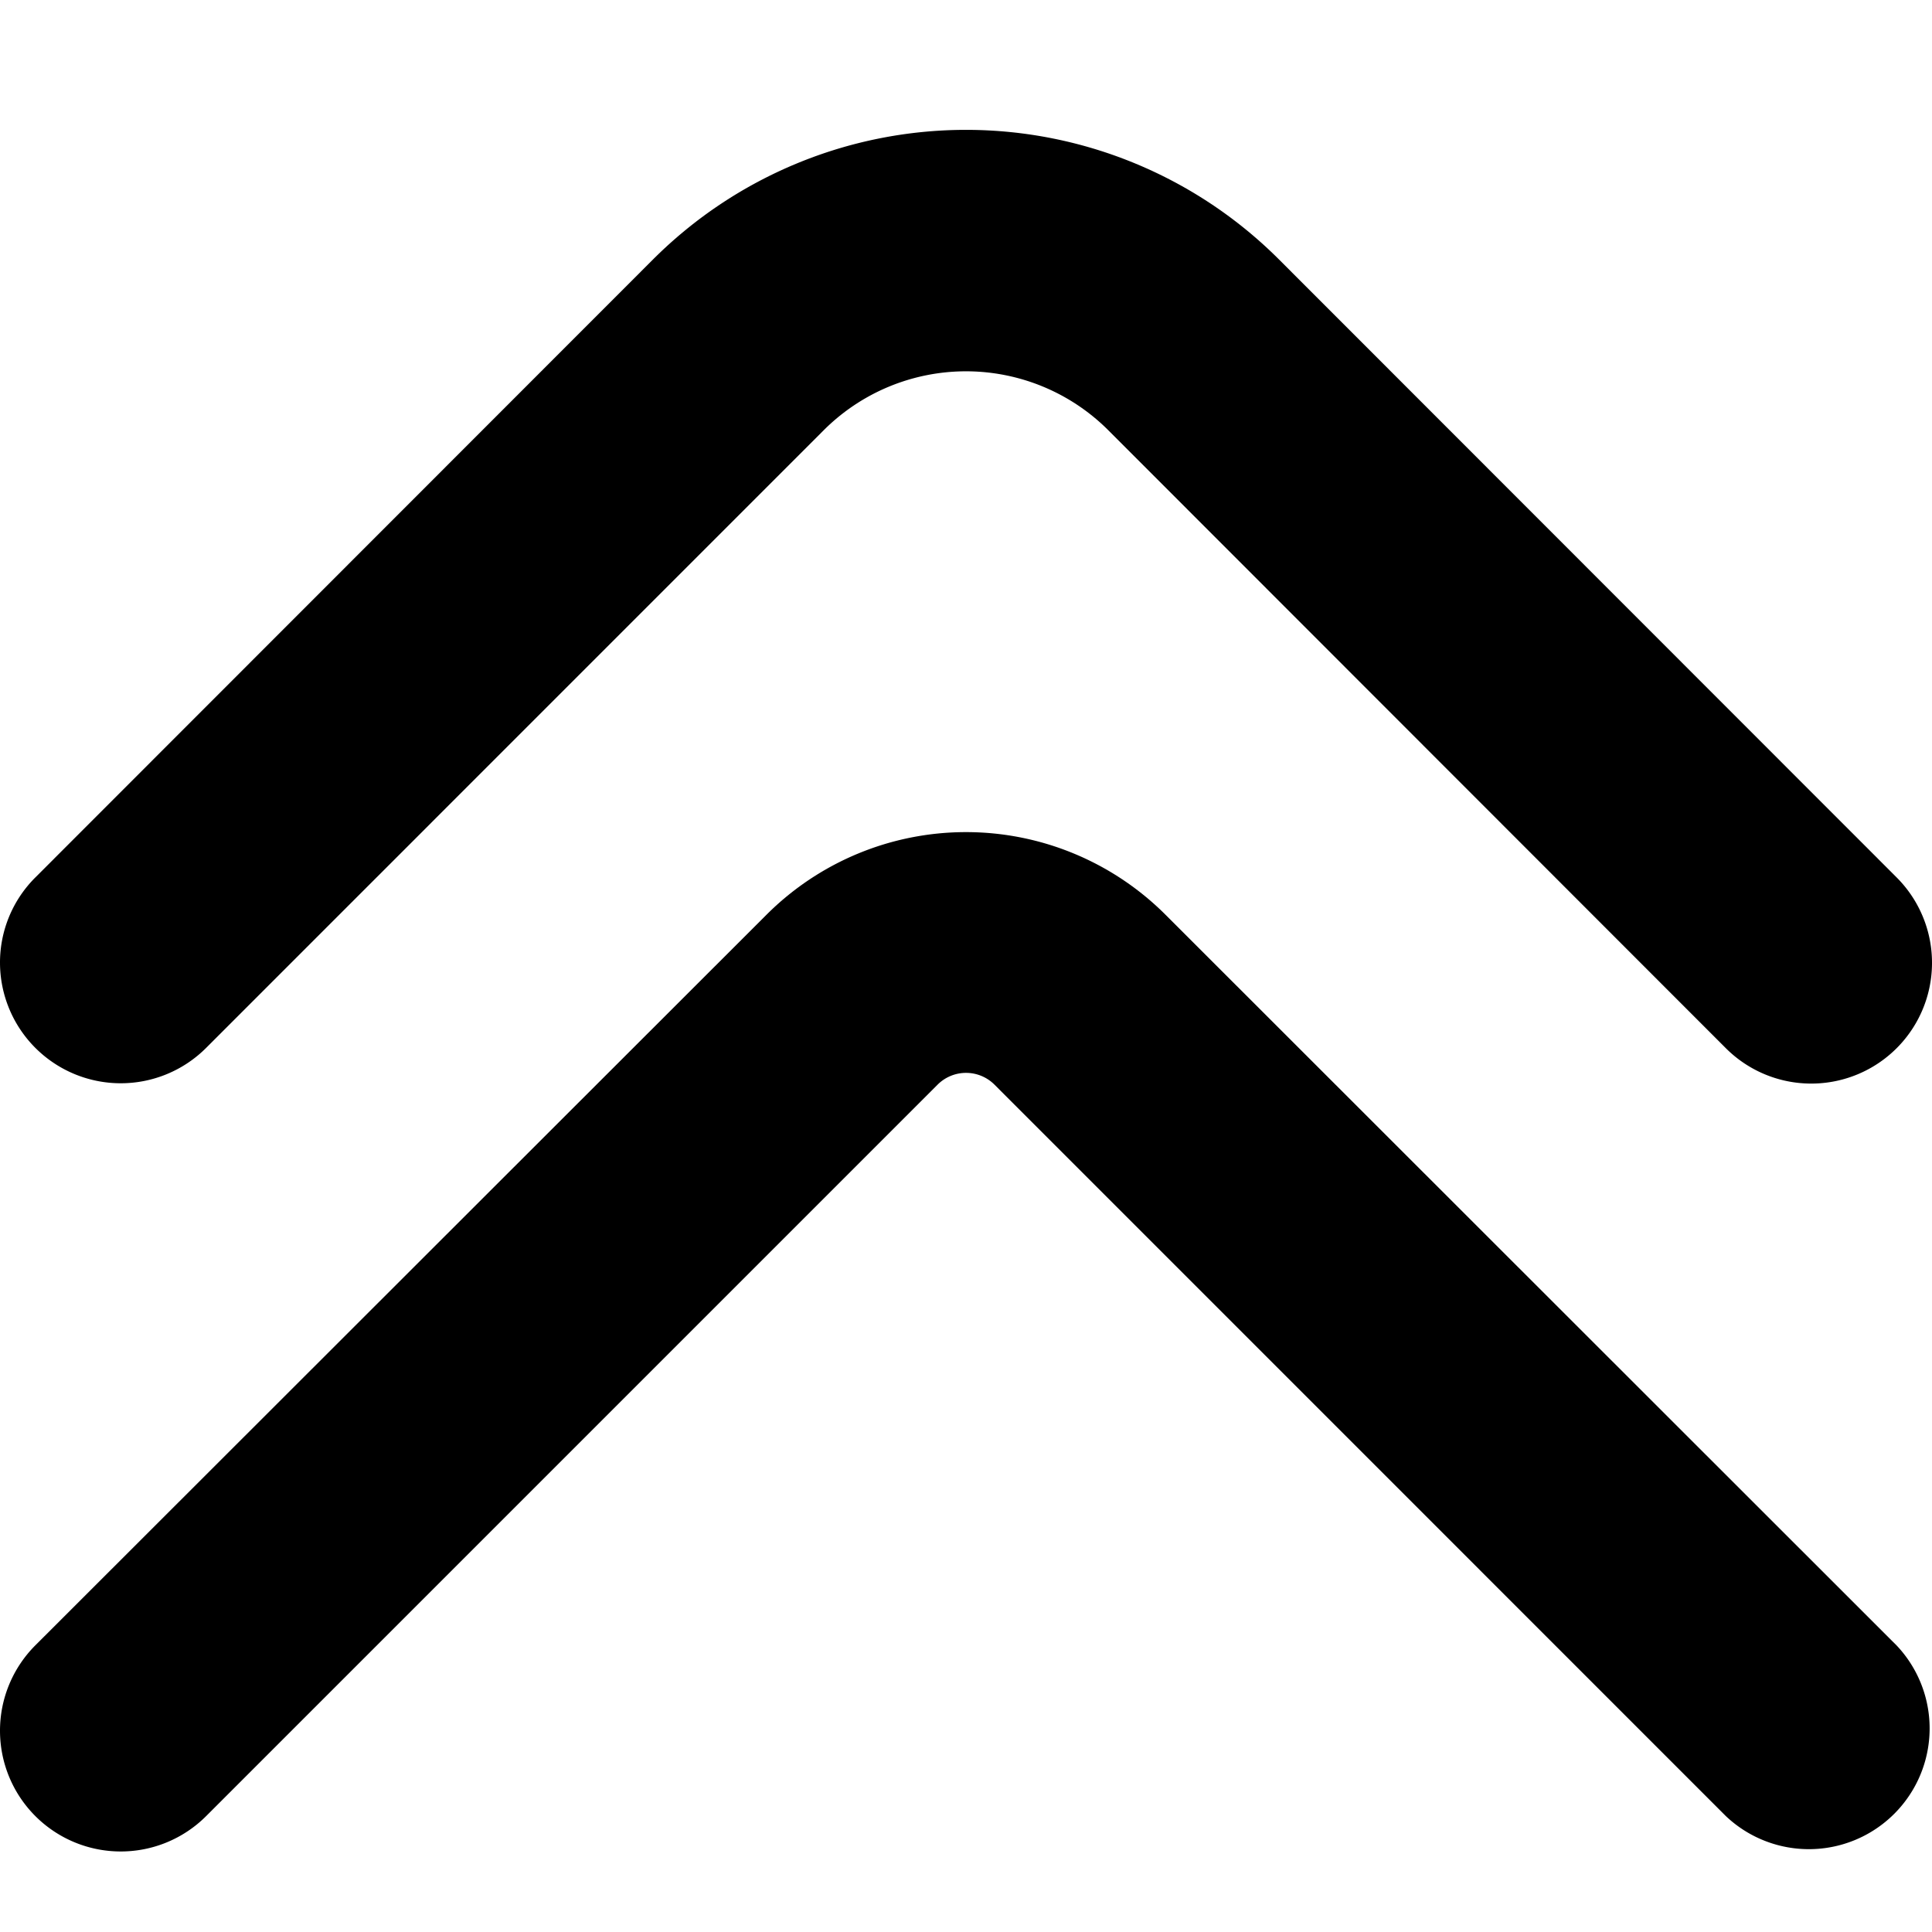
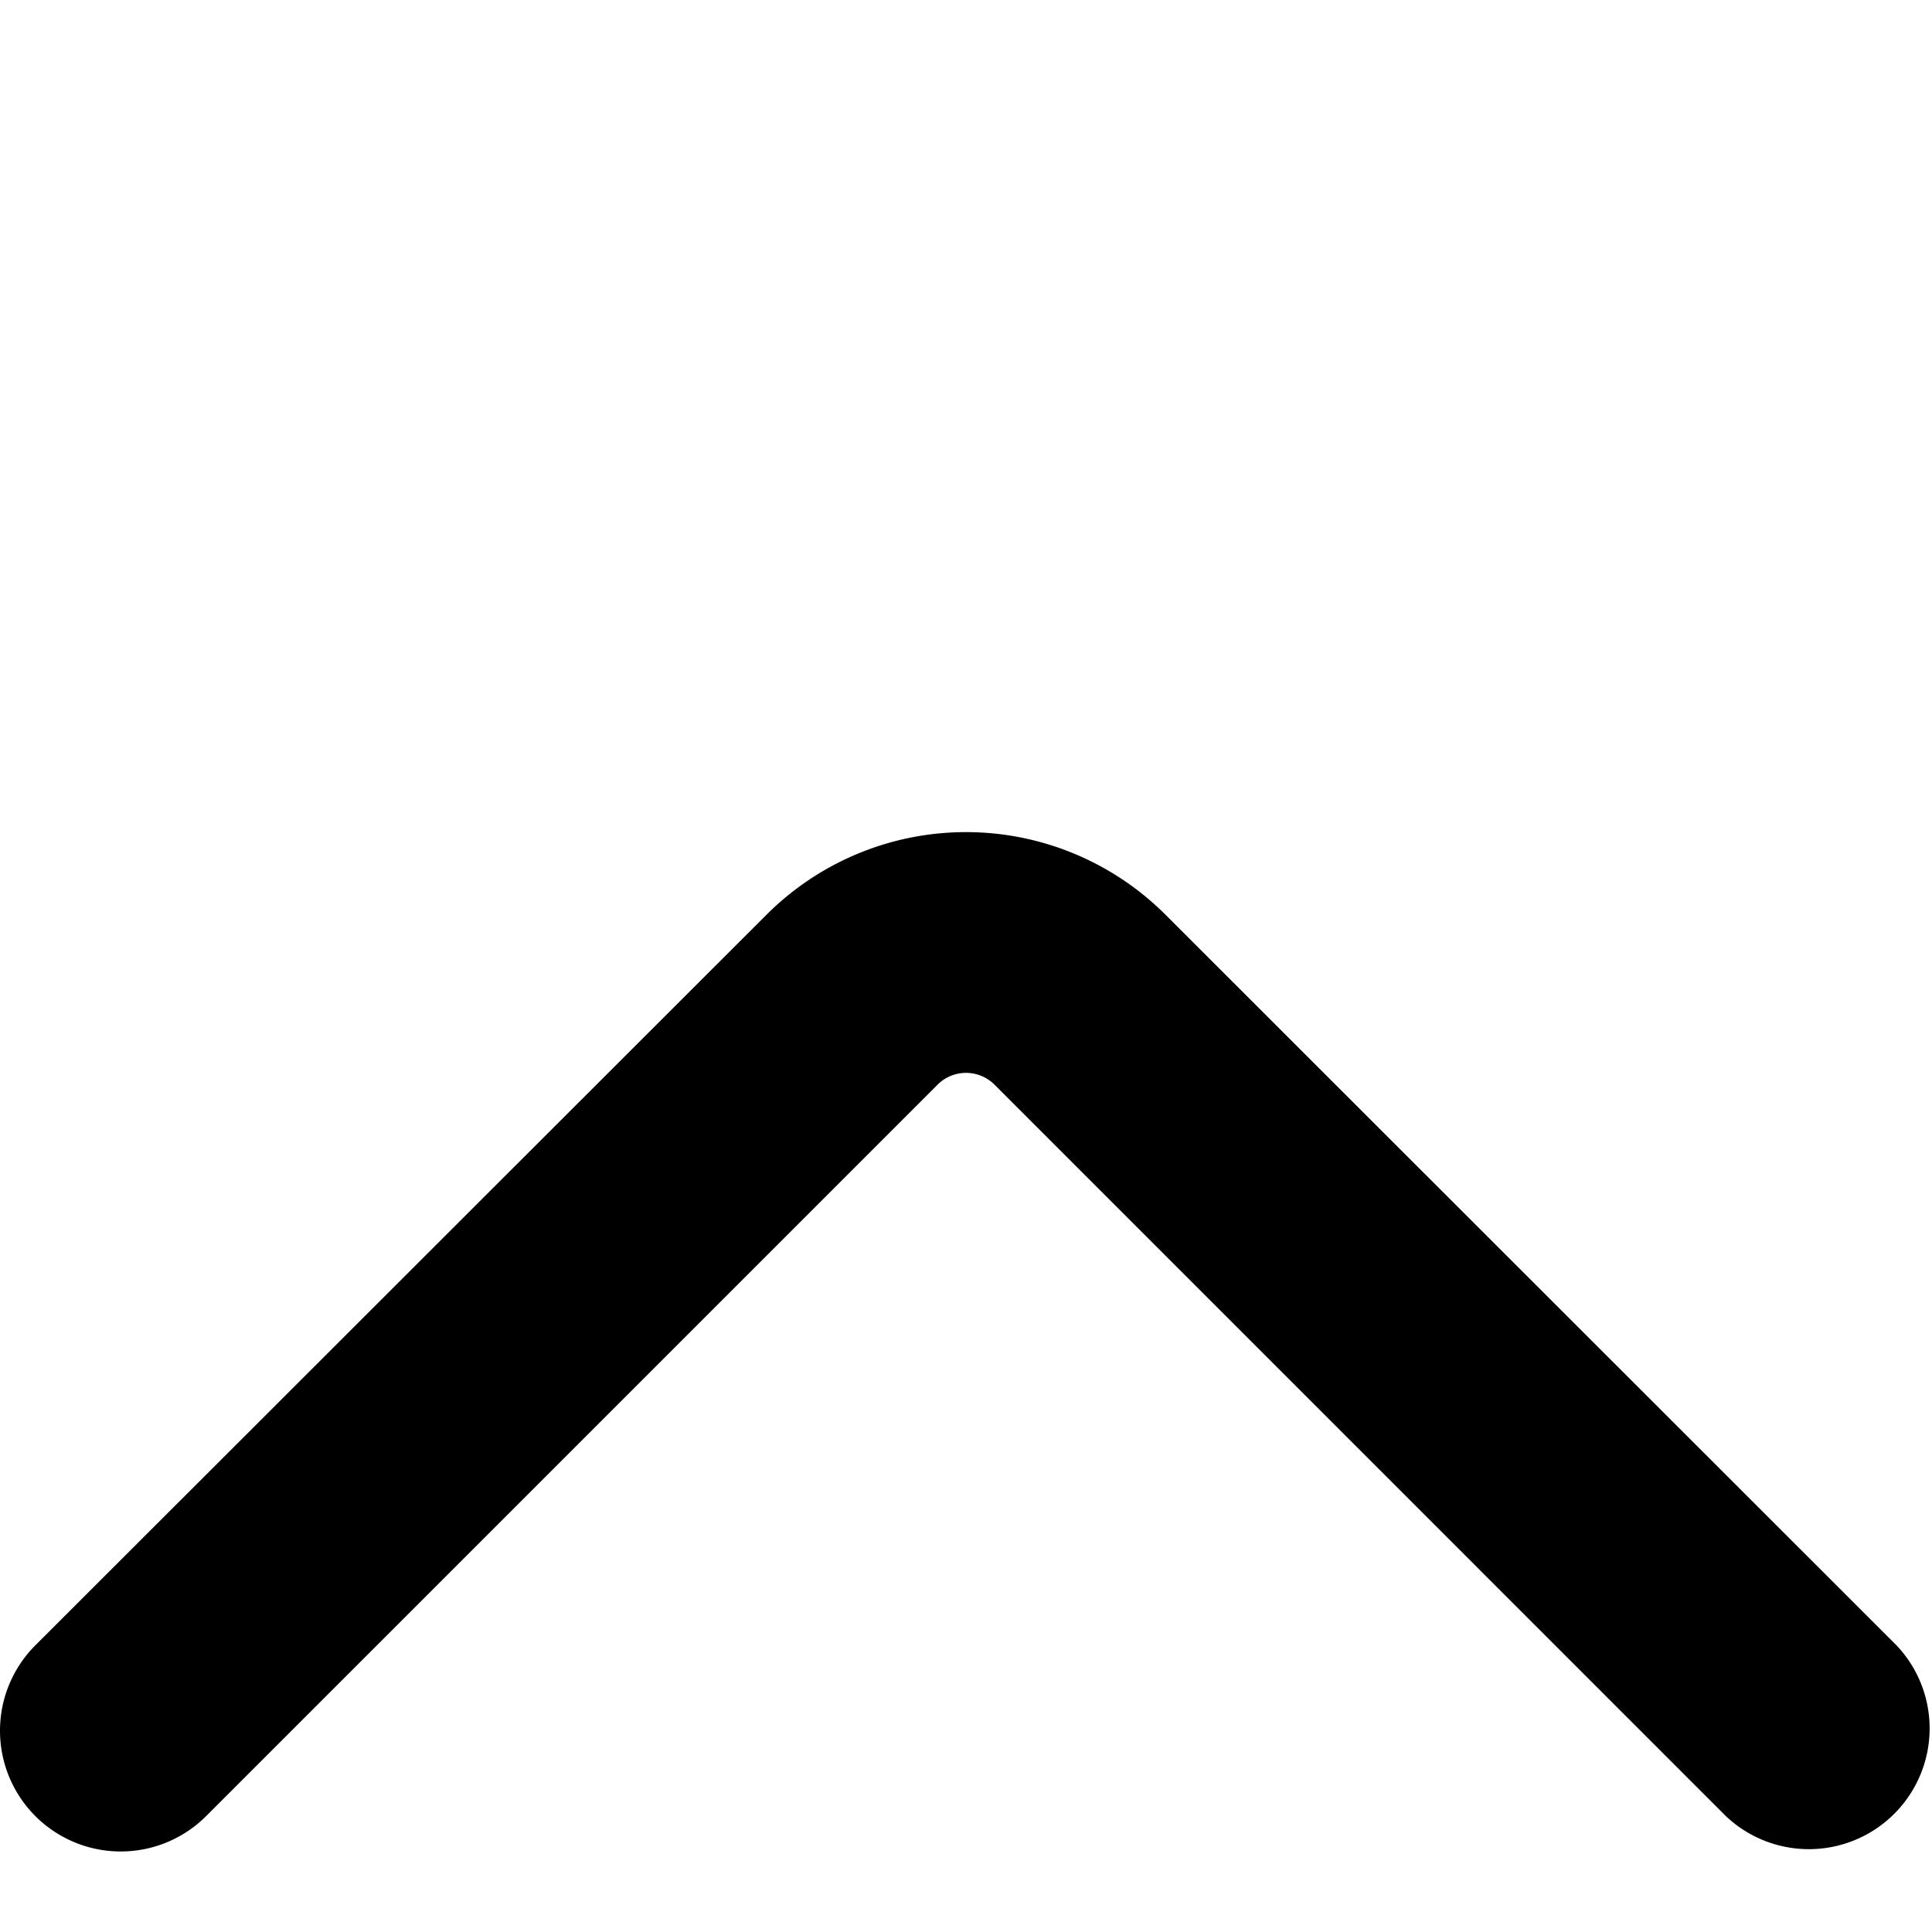
<svg xmlns="http://www.w3.org/2000/svg" id="arrow-circle-down" viewBox="0 0 24 24" width="512" height="512">
  <g>
-     <path d="M0,11.96A1.492,1.492,0,0,1,.439,10.9L8.111,3.224a5.5,5.5,0,0,1,7.778,0L23.561,10.9a1.5,1.5,0,1,1-2.122,2.121L13.768,5.345a2.5,2.5,0,0,0-3.536,0h0L2.561,13.017A1.5,1.5,0,0,1,0,11.96Z" />
    <path d="M0,21.5a1.5,1.5,0,0,1,.439-1.061L9.525,11.36a3.505,3.505,0,0,1,4.95,0l9.086,9.081a1.5,1.5,0,0,1-2.122,2.119l-9.085-9.086a.5.5,0,0,0-.707,0h0L2.561,22.56A1.5,1.5,0,0,1,0,21.5Z" />
  </g>
</svg>